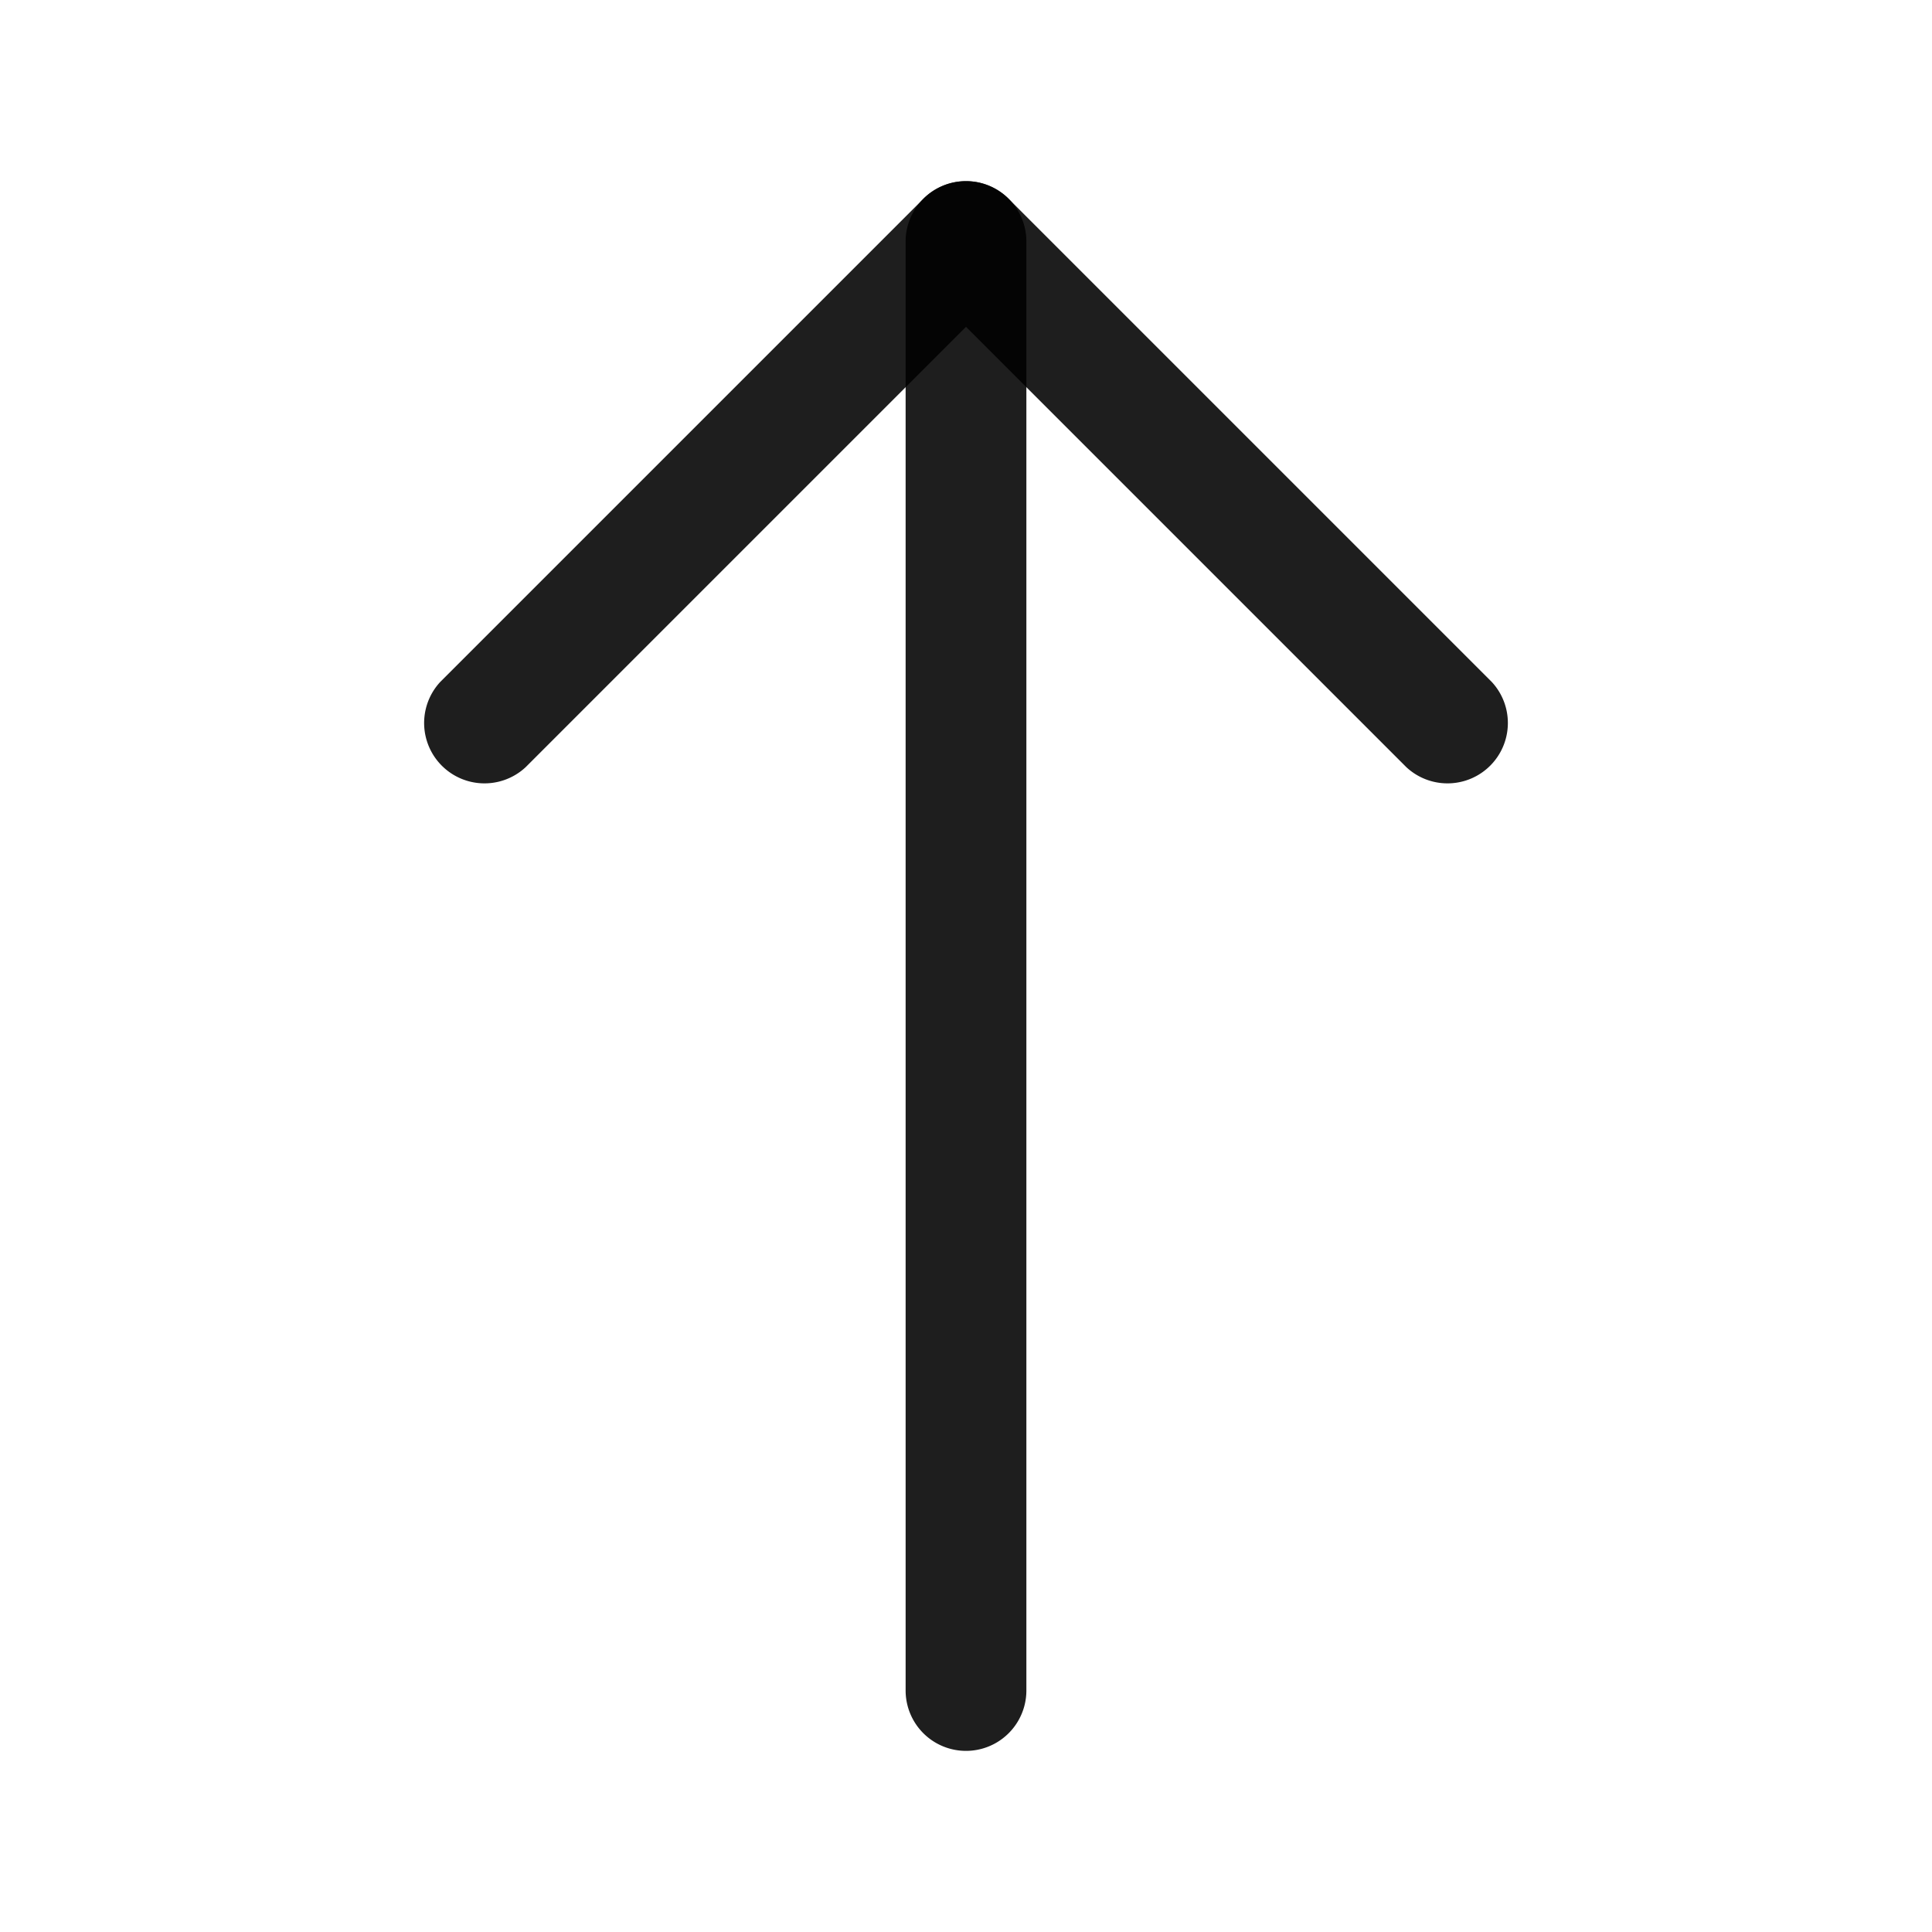
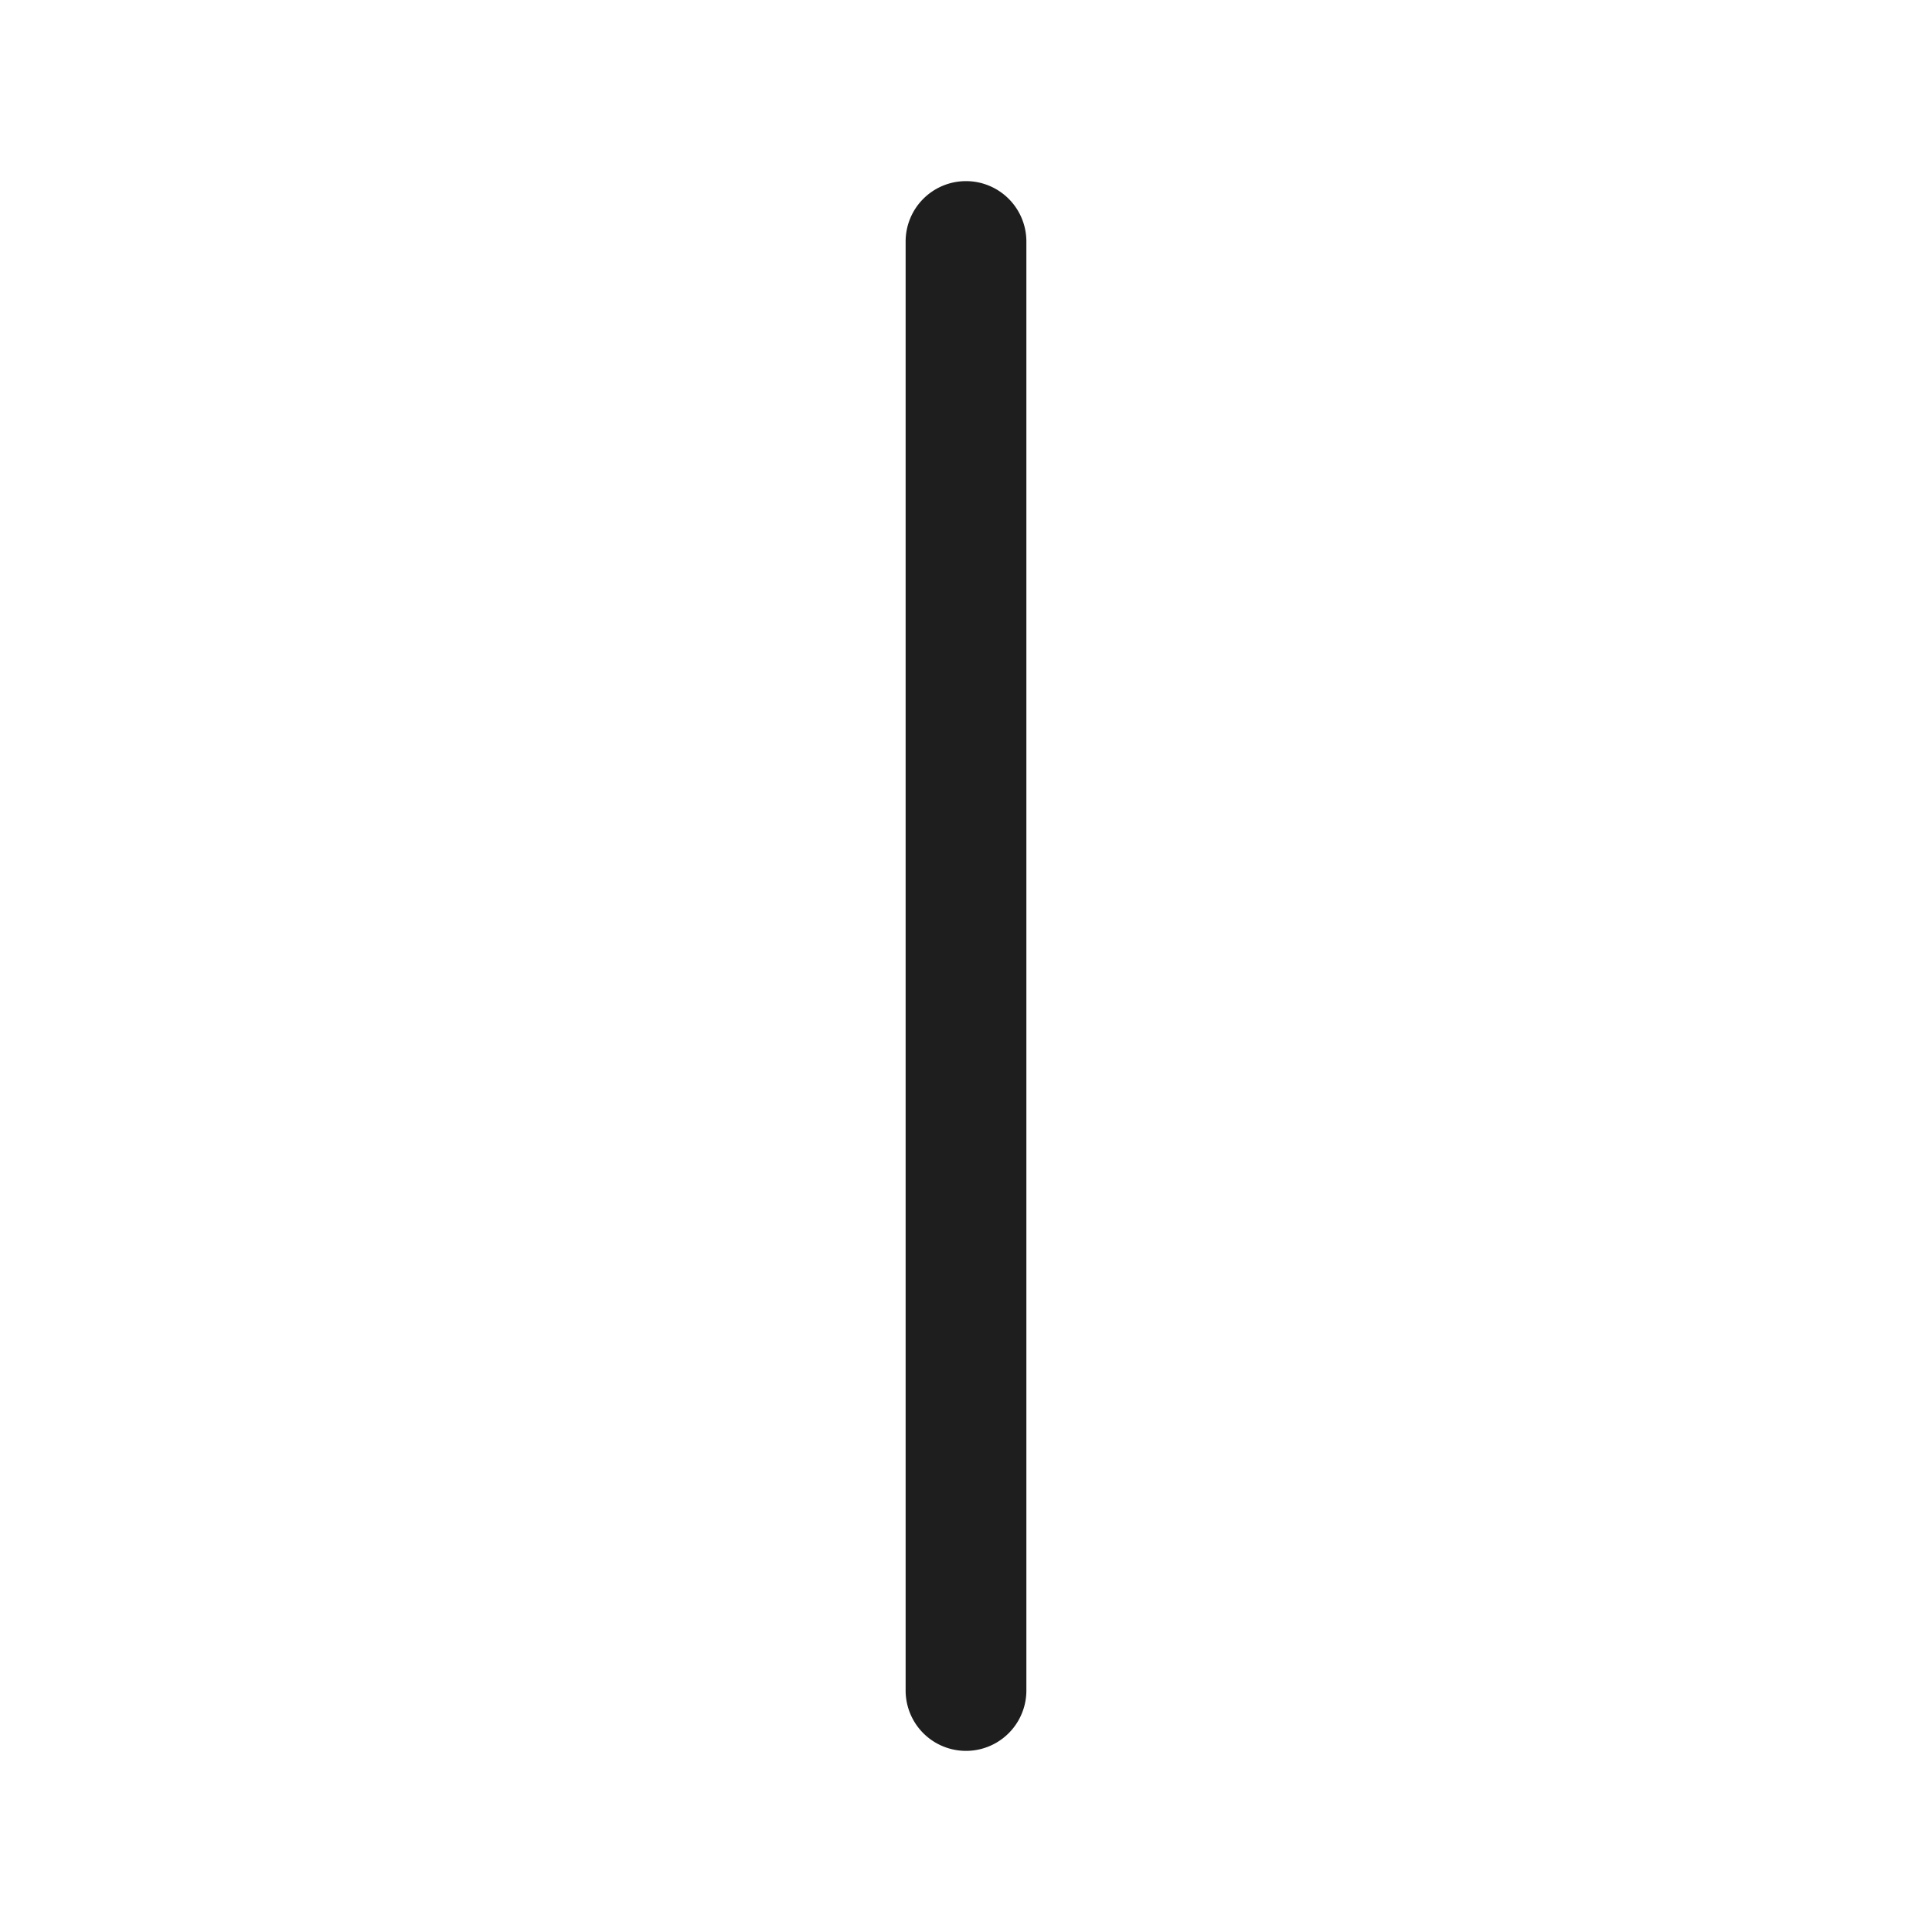
<svg xmlns="http://www.w3.org/2000/svg" width="24" height="24" viewBox="0 0 24 24" fill="none">
  <g fill="#000" fill-opacity=".88">
    <path d="M12 2.25a.75.75 0 0 1 .75.75v18a.75.75 0 0 1-1.5 0V3a.75.75 0 0 1 .75-.75z" />
-     <path d="M11.47 2.47a.75.75 0 0 1 1.06 0l6 6a.75.75 0 0 1-1.06 1.06L12 4.06 6.53 9.53a.75.75 0 0 1-1.06-1.06l6-6z" />
  </g>
</svg>